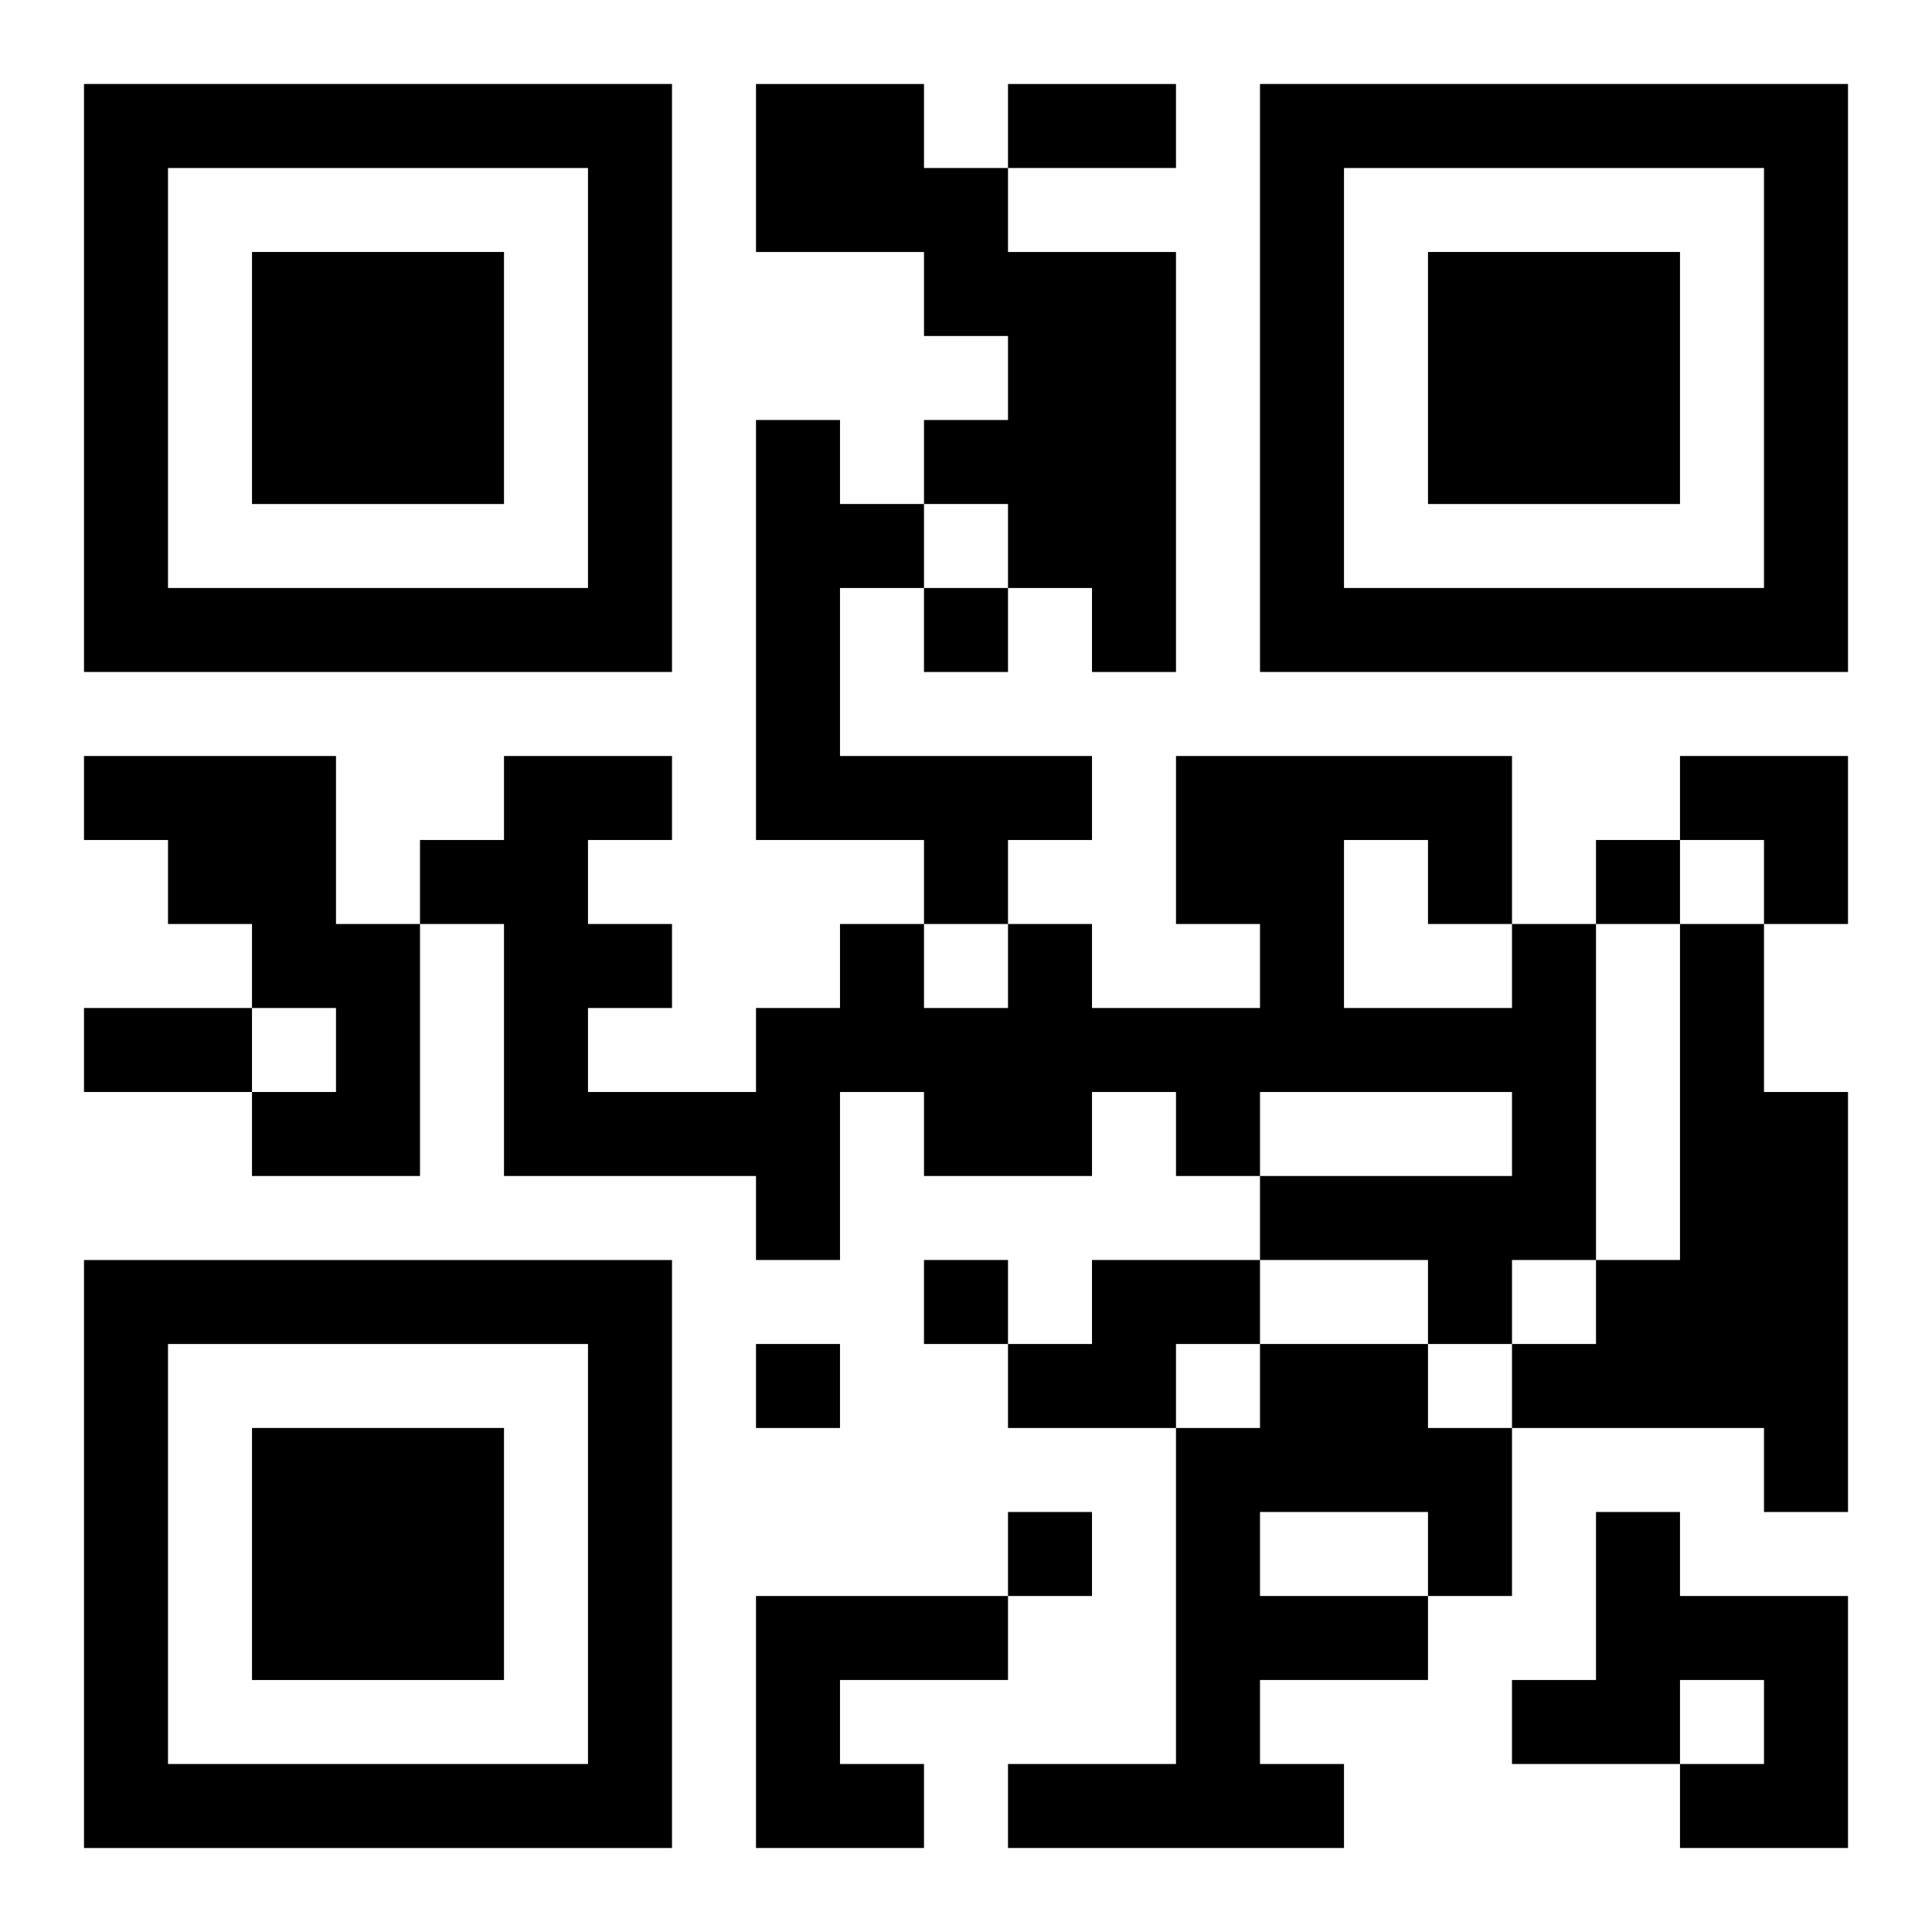
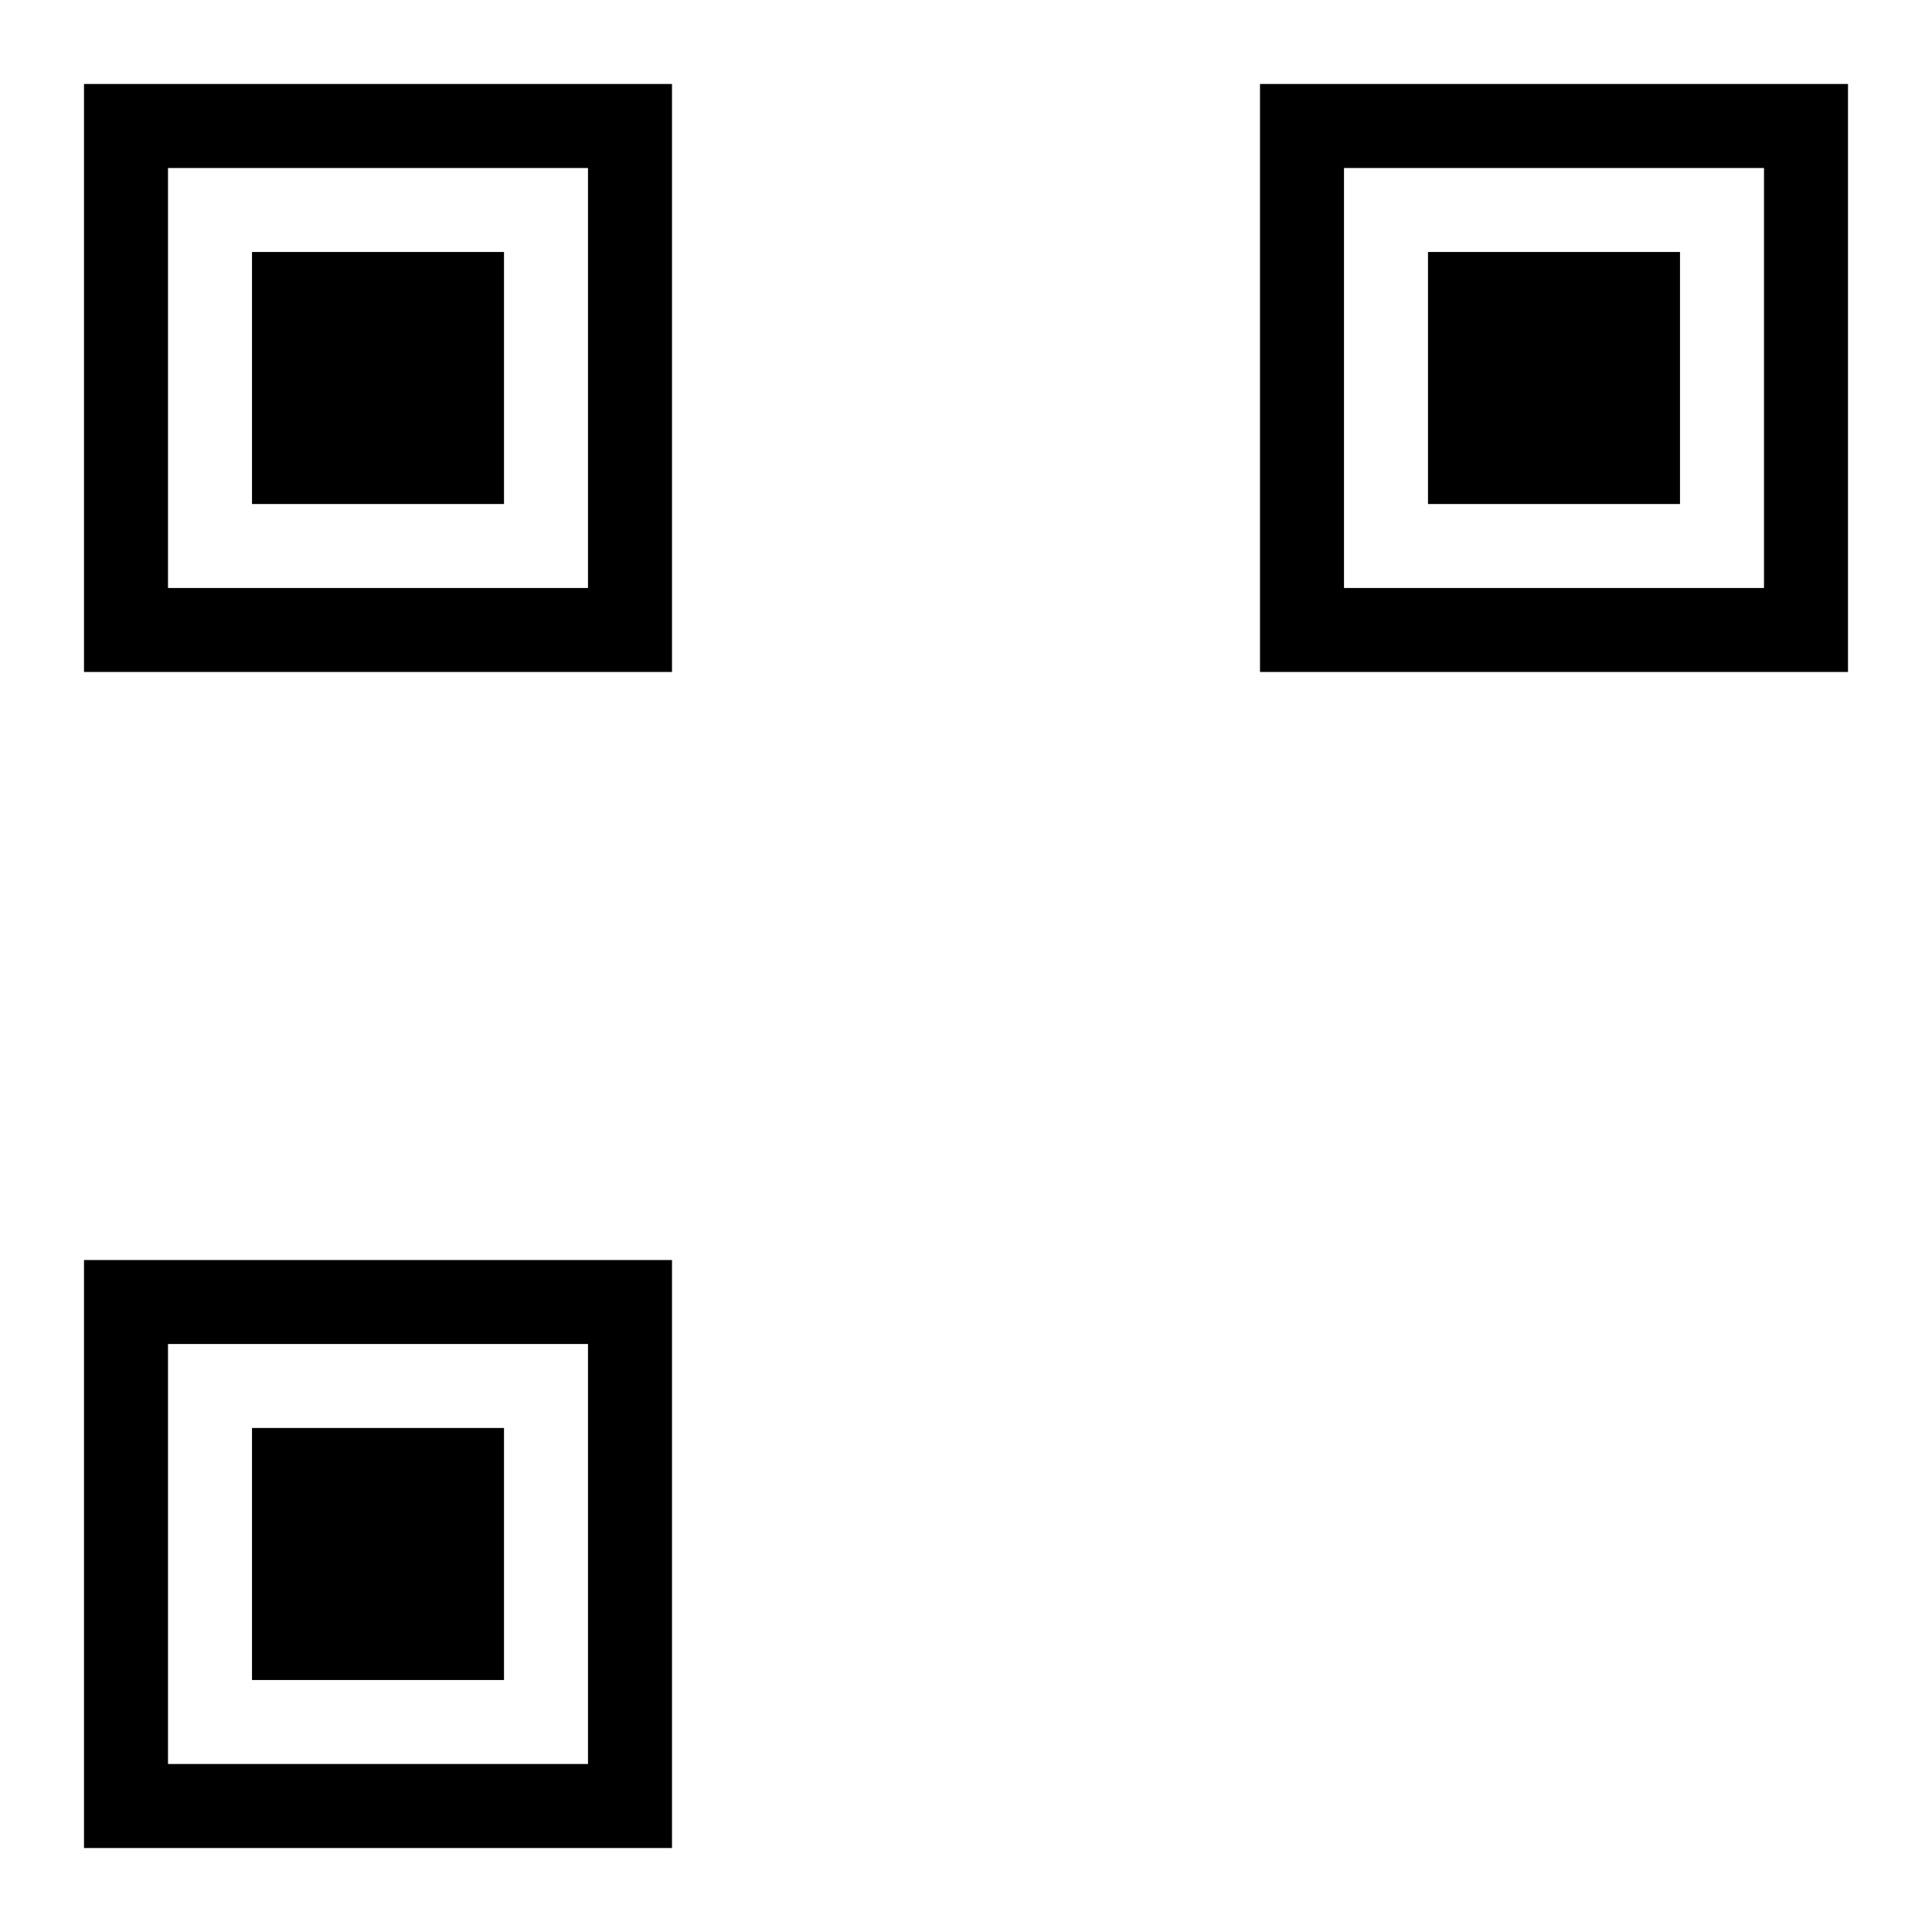
<svg xmlns="http://www.w3.org/2000/svg" xmlns:xlink="http://www.w3.org/1999/xlink" width="250" height="250" baseProfile="full" version="1.1" viewBox="-1 -1 23 23">
  <symbol id="a">
-     <path d="m0 7v7h7v-7h-7zm1 1h5v5h-5v-5zm1 1v3h3v-3h-3z" />
+     <path d="m0 7v7h7v-7h-7zm1 1h5v5h-5v-5zm1 1v3h3v-3h-3" />
  </symbol>
  <use y="-7" xlink:href="#a" />
  <use y="7" xlink:href="#a" />
  <use x="14" y="-7" xlink:href="#a" />
-   <path d="m8 0h2v1h1v1h2v5h-1v-1h-1v-1h-1v-1h1v-1h-1v-1h-2v-2m0 4h1v1h1v1h-1v2h3v1h-1v1h-1v-1h-2v-5m-8 4h3v2h1v3h-2v-1h1v-1h-1v-1h-1v-1h-1v-1m17 2h1v4h-1v1h-1v-1h-2v-1h3v-1h-3v1h-1v-1h-1v1h-2v-1h-1v2h-1v-1h-3v-3h-1v-1h1v-1h2v1h-1v1h1v1h-1v1h2v-1h1v-1h1v1h1v-1h1v1h2v-1h-1v-2h4v2m-2-1v2h2v-1h-1v-1h-1m4 1h1v2h1v5h-1v-1h-3v-1h1v-1h1v-4m-7 4h2v1h-1v1h-2v-1h1v-1m2 1h2v1h1v2h-1v1h-2v1h1v1h-4v-1h2v-4h1v-1m0 2v1h2v-1h-2m4 0h1v1h2v3h-2v-1h1v-1h-1v1h-2v-1h1v-2m-10 1h3v1h-2v1h1v1h-2v-3m2-12v1h1v-1h-1m8 3v1h1v-1h-1m-8 5v1h1v-1h-1m-2 1v1h1v-1h-1m3 2v1h1v-1h-1m0-17h2v1h-2v-1m-11 11h2v1h-2v-1m19-3h2v2h-1v-1h-1z" />
</svg>